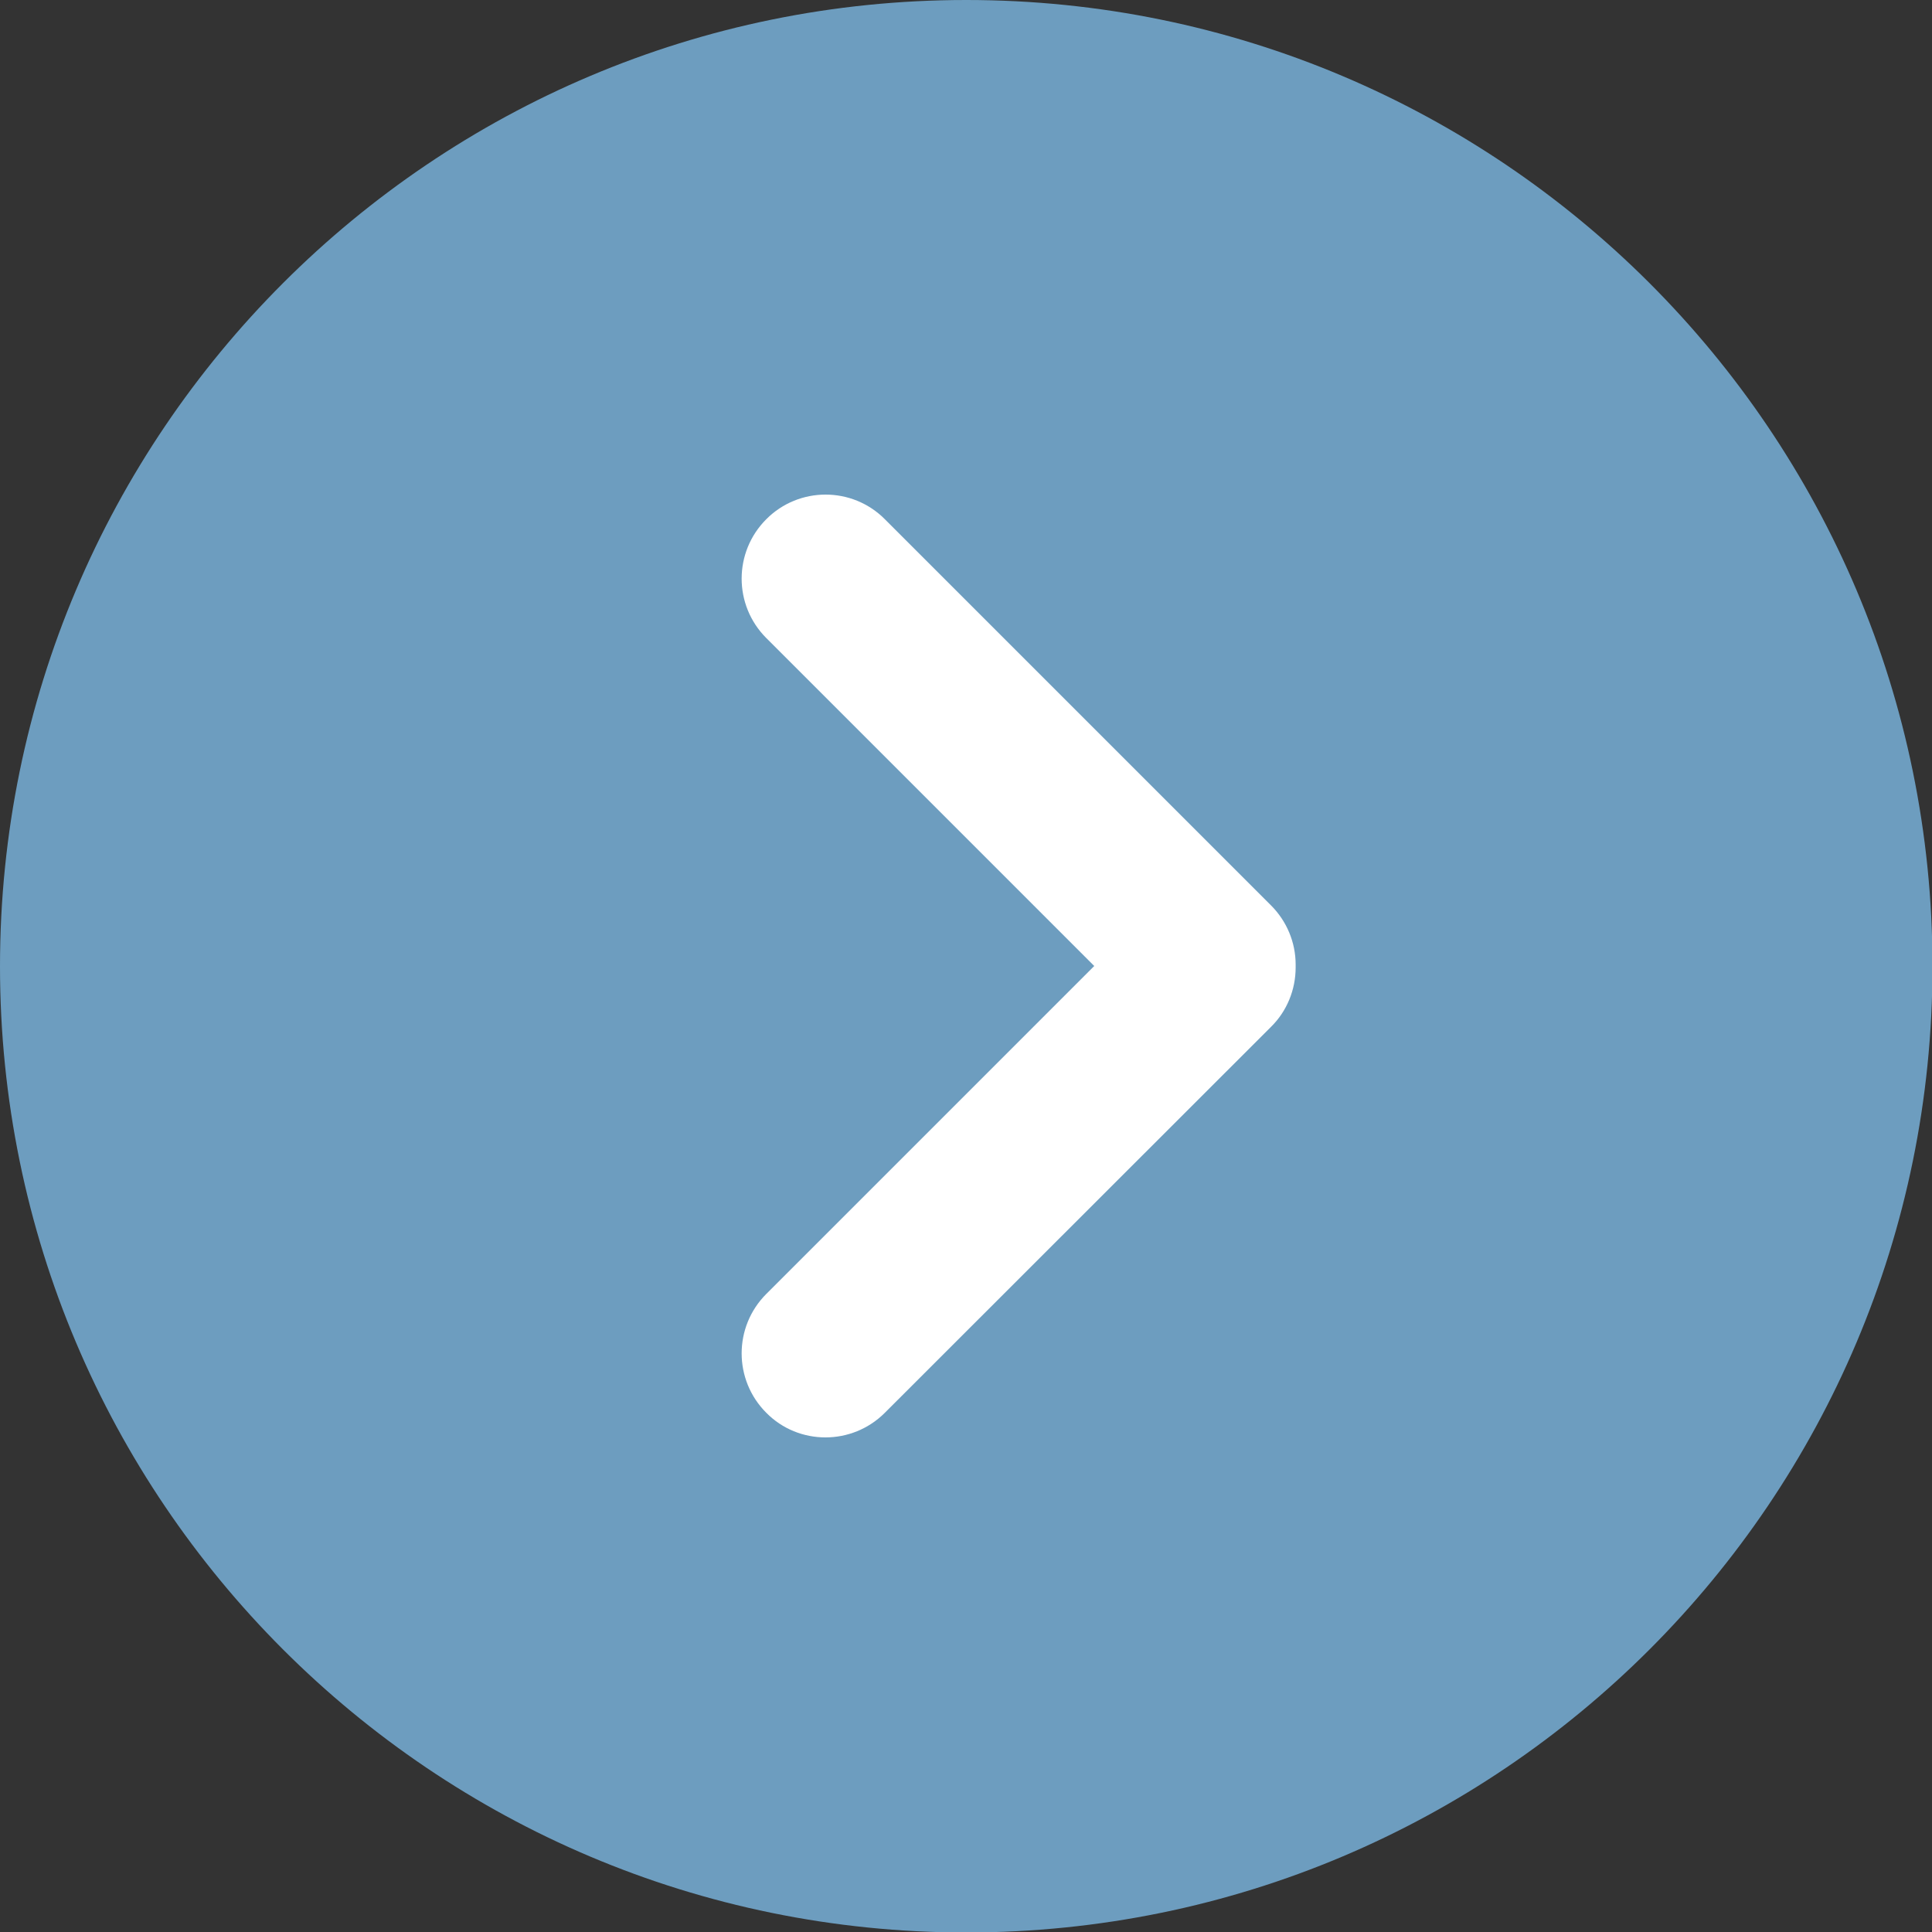
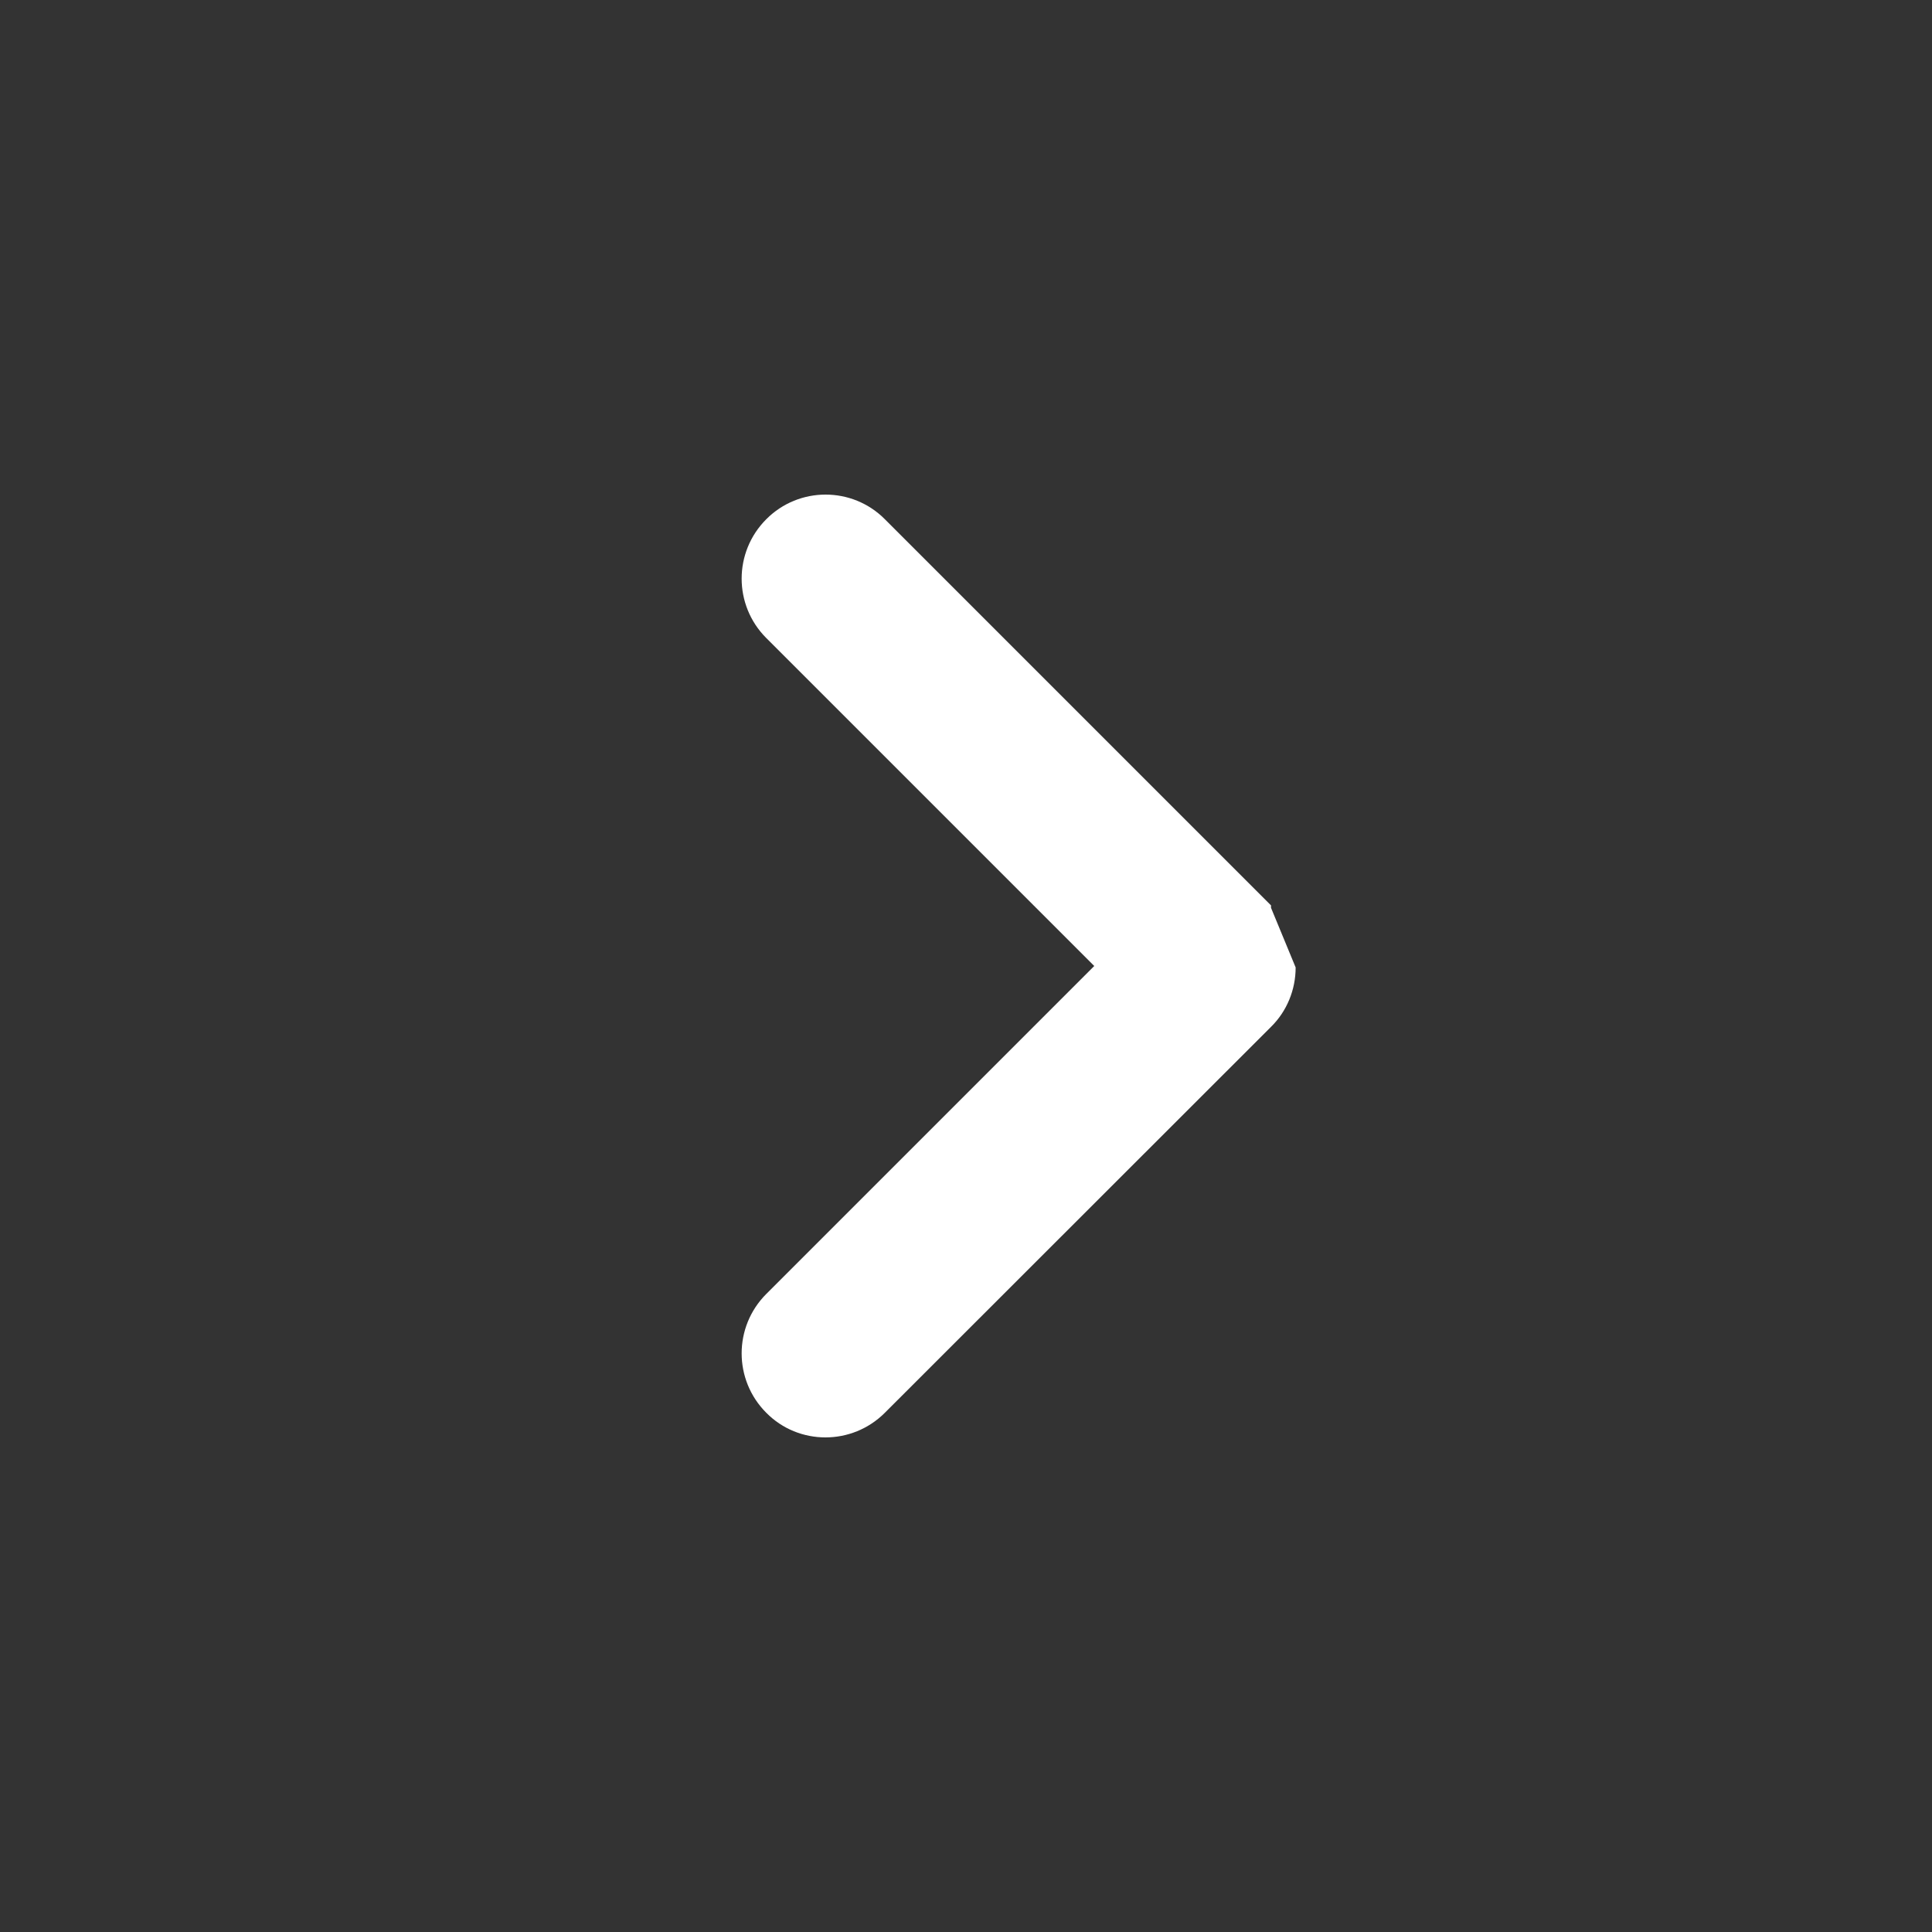
<svg xmlns="http://www.w3.org/2000/svg" id="Layer_2" viewBox="0 0 80 80">
  <rect x="0" y="0" width="80" height="80" fill="#333333" stroke="none" />
  <defs>
    <style>.cls-1{clip-path:url(#clippath);}.cls-2{fill:none;}.cls-2,.cls-3,.cls-4{stroke-width:0px;}.cls-3{fill:#6d9dbf;}.cls-4{fill:#fff;}</style>
    <clipPath id="clippath">
-       <rect class="cls-2" width="80" height="80" />
-     </clipPath>
+       </clipPath>
  </defs>
  <g id="Layer_1-2">
    <g class="cls-1">
      <path class="cls-3" d="M40.01,0C17.92,0,0,17.92,0,40.01s17.91,40.01,40.01,40.01,40.01-17.91,40.01-40.01S62.1,0,40.01,0" />
    </g>
-     <path class="cls-4" d="M53.65,40.06c0,.92-.36,1.81-1.02,2.46l-15.99,15.98c-.68.68-1.57,1.02-2.46,1.02s-1.78-.34-2.45-1.02c-1.36-1.36-1.36-3.56,0-4.92l13.58-13.58-13.58-13.58c-1.36-1.36-1.36-3.56,0-4.92,1.35-1.36,3.56-1.36,4.91,0l15.99,15.99c.65.65,1.02,1.53,1.02,2.45v.1Z" />
+     <path class="cls-4" d="M53.65,40.06c0,.92-.36,1.81-1.02,2.46l-15.99,15.98c-.68.68-1.57,1.02-2.46,1.02s-1.78-.34-2.45-1.02c-1.36-1.36-1.36-3.56,0-4.92l13.58-13.58-13.58-13.58c-1.36-1.36-1.36-3.56,0-4.92,1.35-1.36,3.56-1.36,4.91,0l15.99,15.99v.1Z" />
  </g>
</svg>